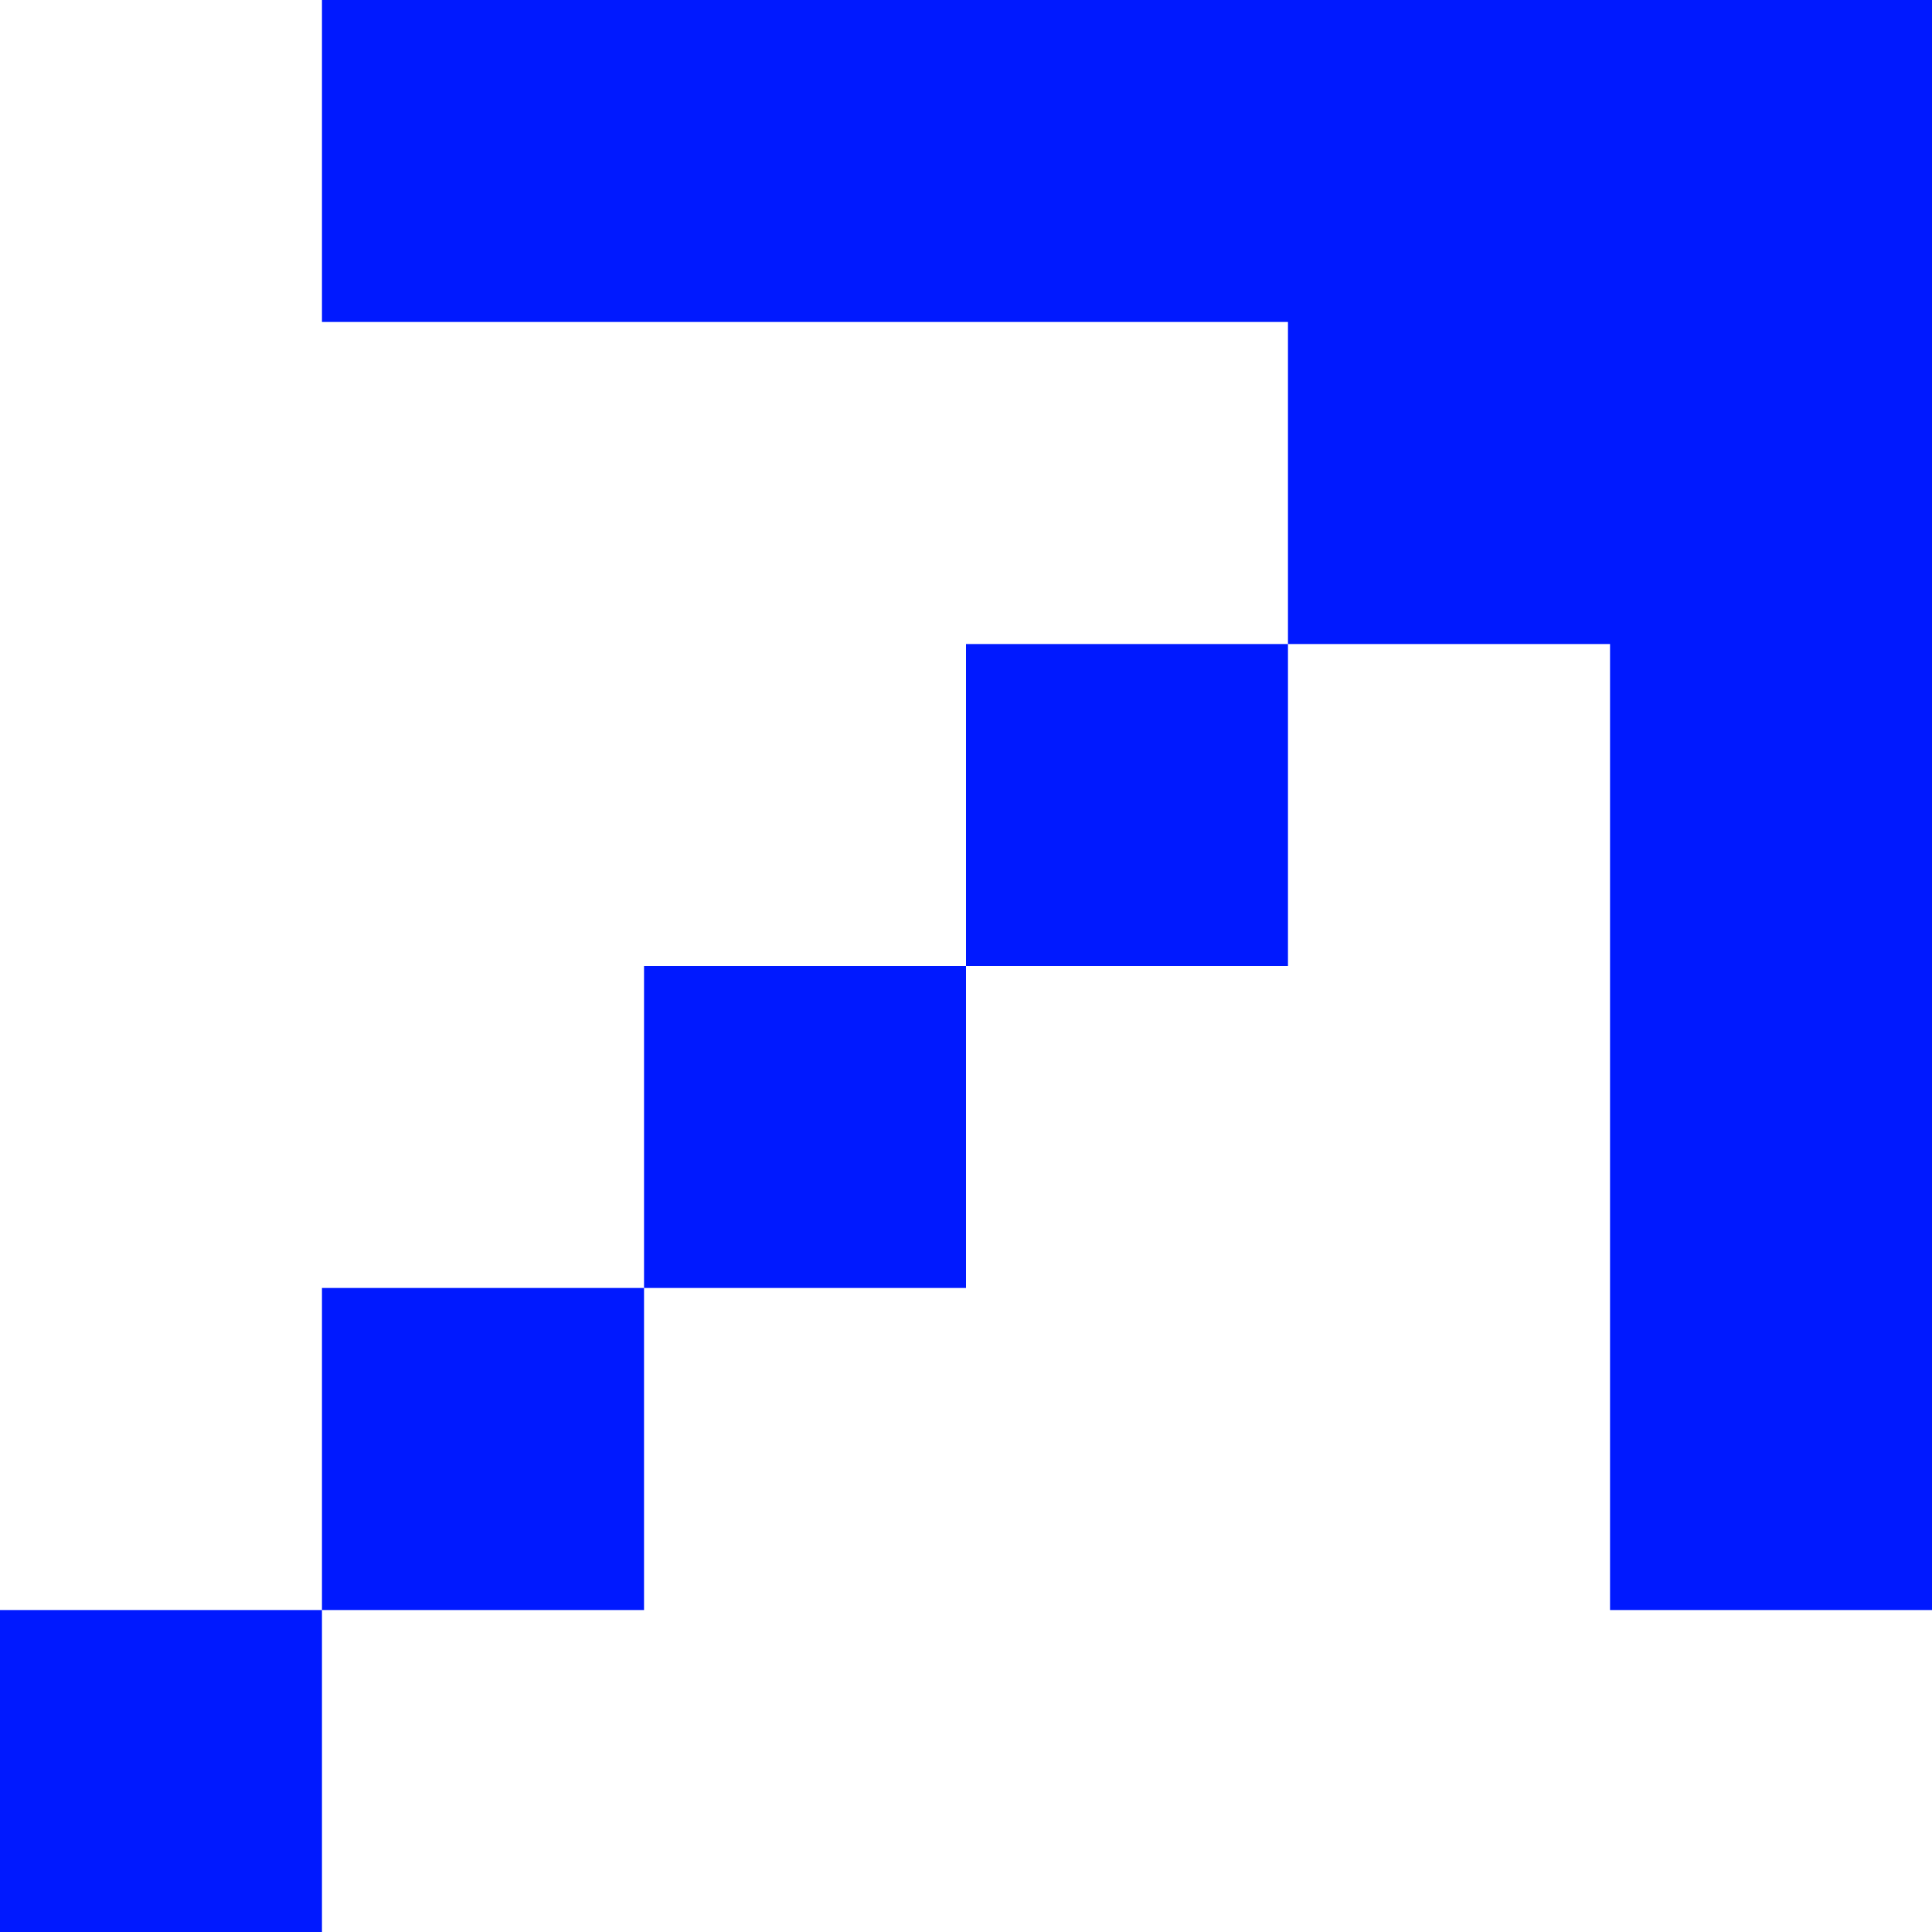
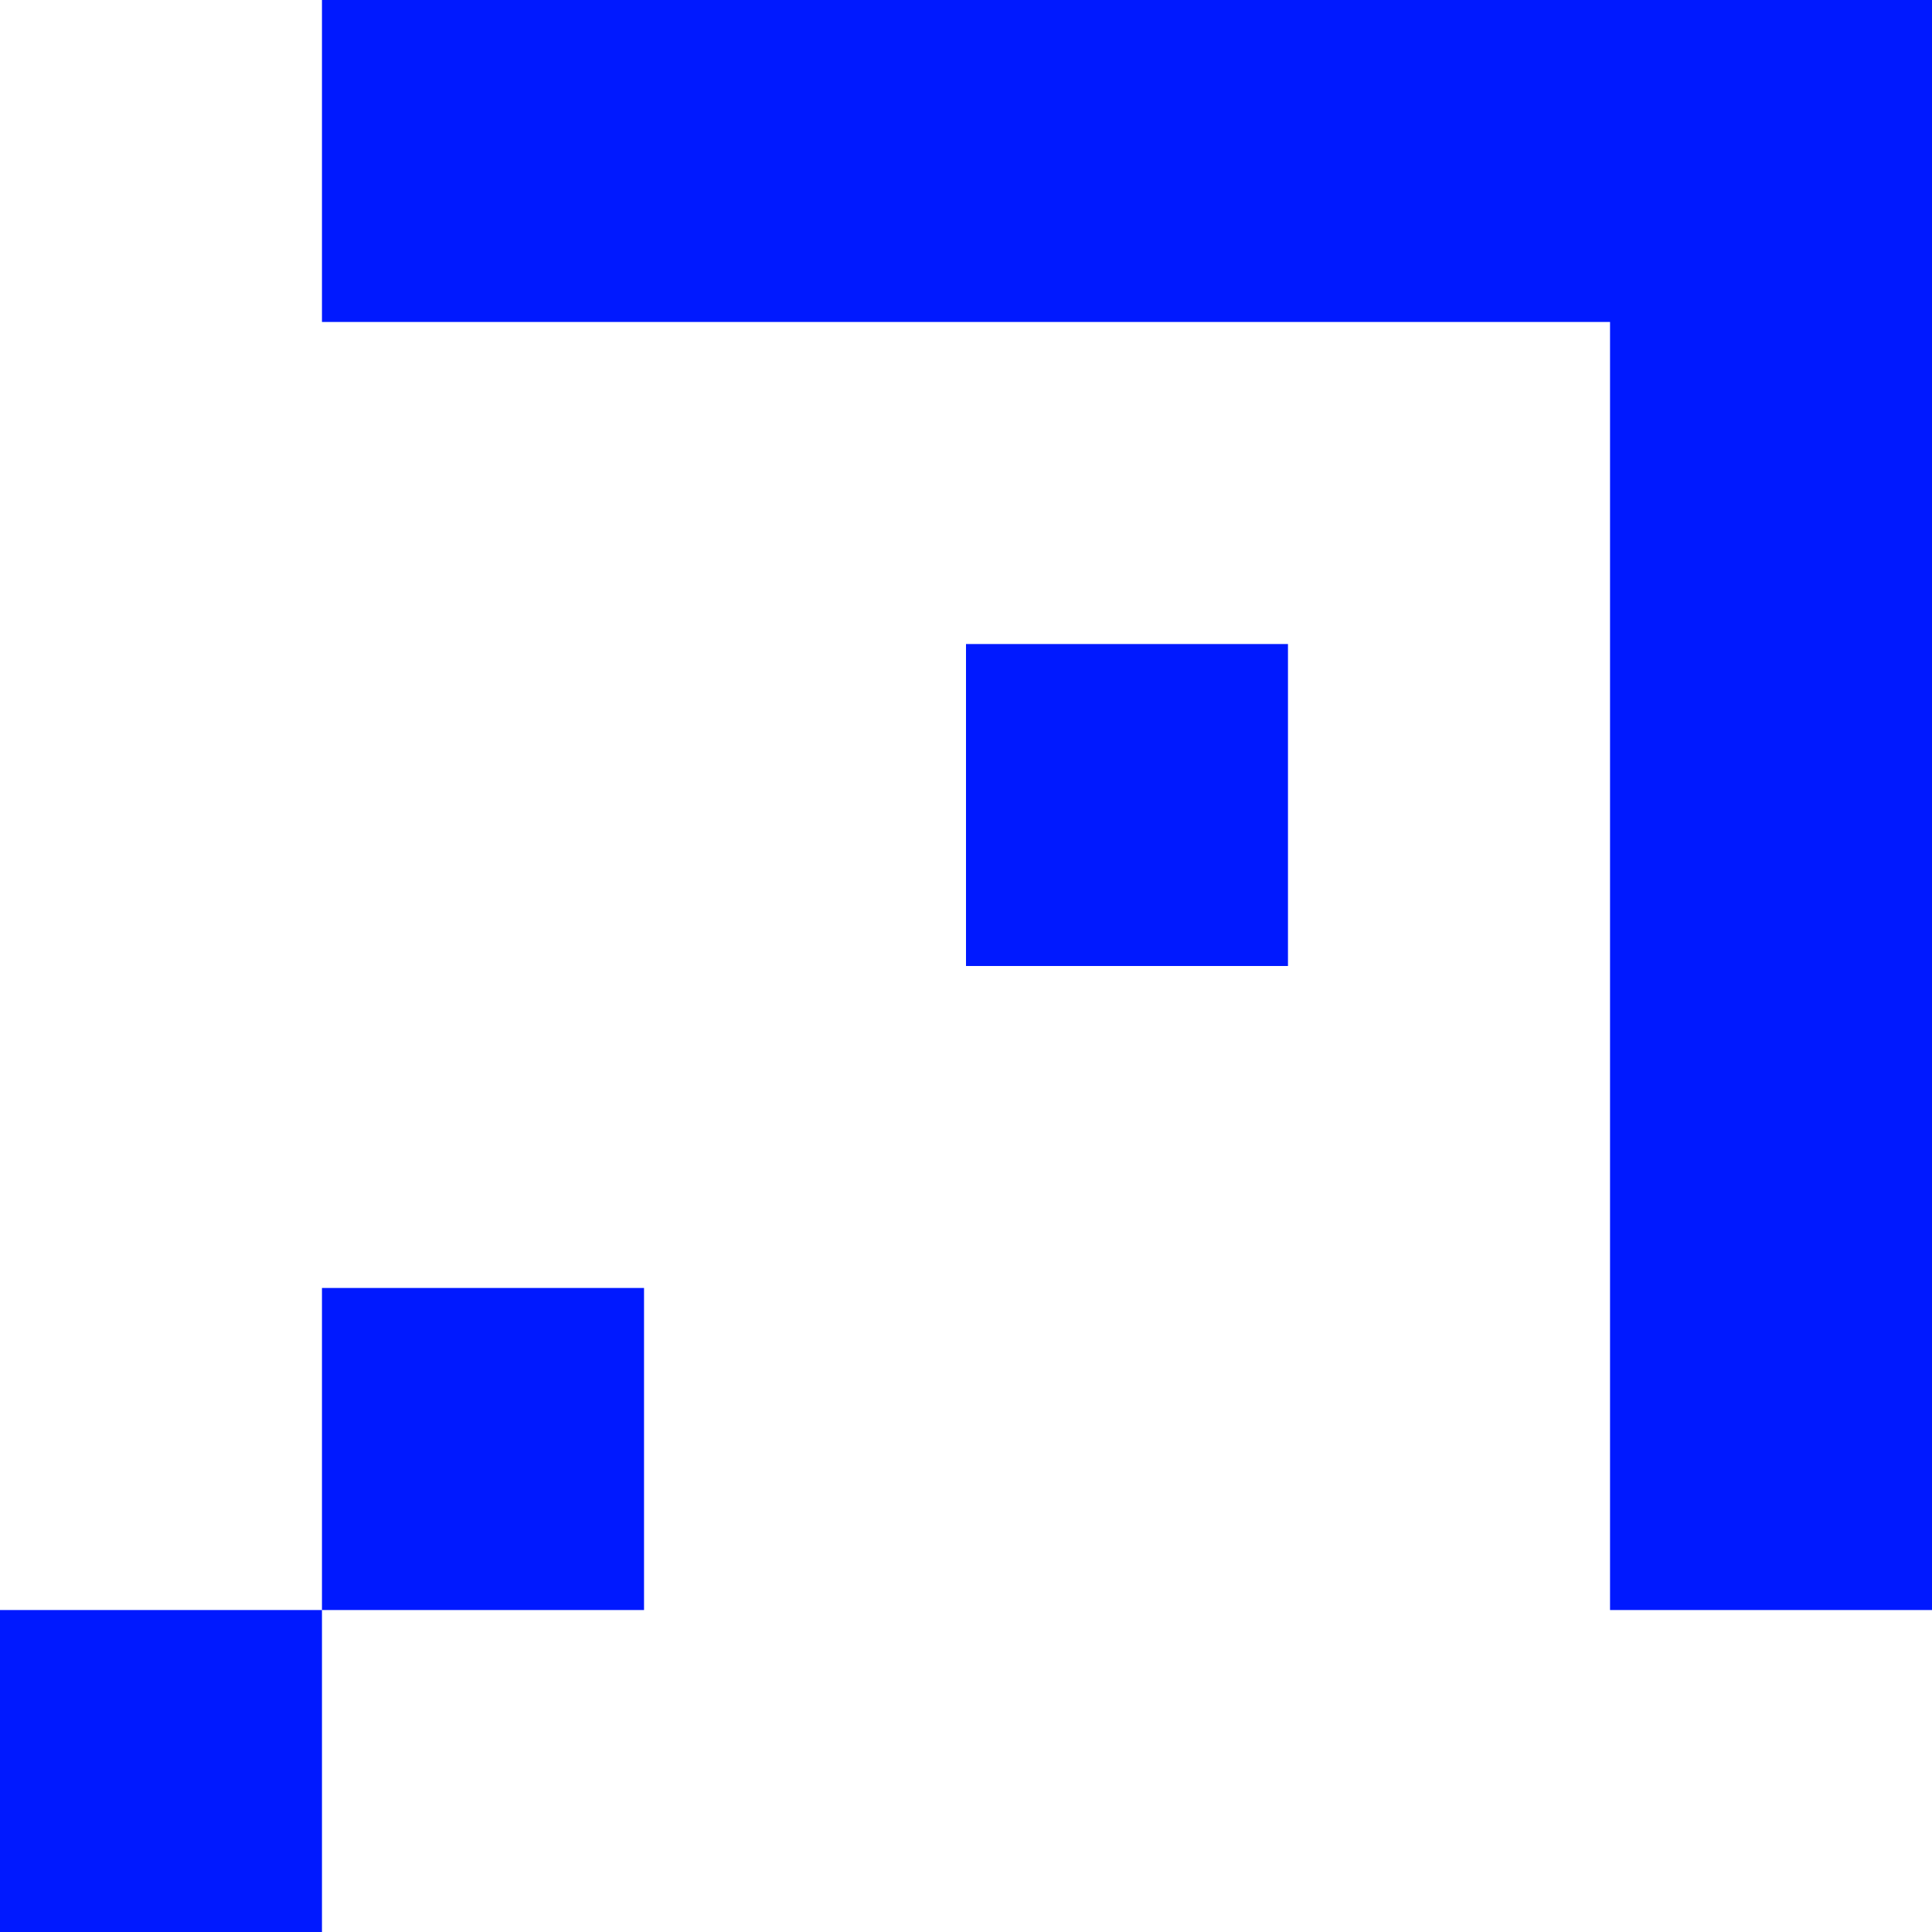
<svg xmlns="http://www.w3.org/2000/svg" width="20" height="20" viewBox="0 0 20 20" fill="none">
  <path d="M0 16.667H3.333L3.333 20H0L0 16.667Z" fill="#0019FF" />
  <path d="M3.333 13.333H6.667V16.667H3.333V13.333Z" fill="#0019FF" />
-   <path d="M6.667 10H10V13.333H6.667V10Z" fill="#0019FF" />
  <path d="M10 6.667H13.333V10H10V6.667Z" fill="#0019FF" />
-   <path d="M13.333 7.28523e-07L20 7.28523e-07V6.667H13.333V7.28523e-07Z" fill="#0019FF" />
  <path d="M16.667 7.28523e-07L20 7.28523e-07V16.667H16.667V7.28523e-07Z" fill="#0019FF" />
  <path d="M20 7.28523e-07V3.333L3.333 3.333V0L20 7.28523e-07Z" fill="#0019FF" />
</svg>